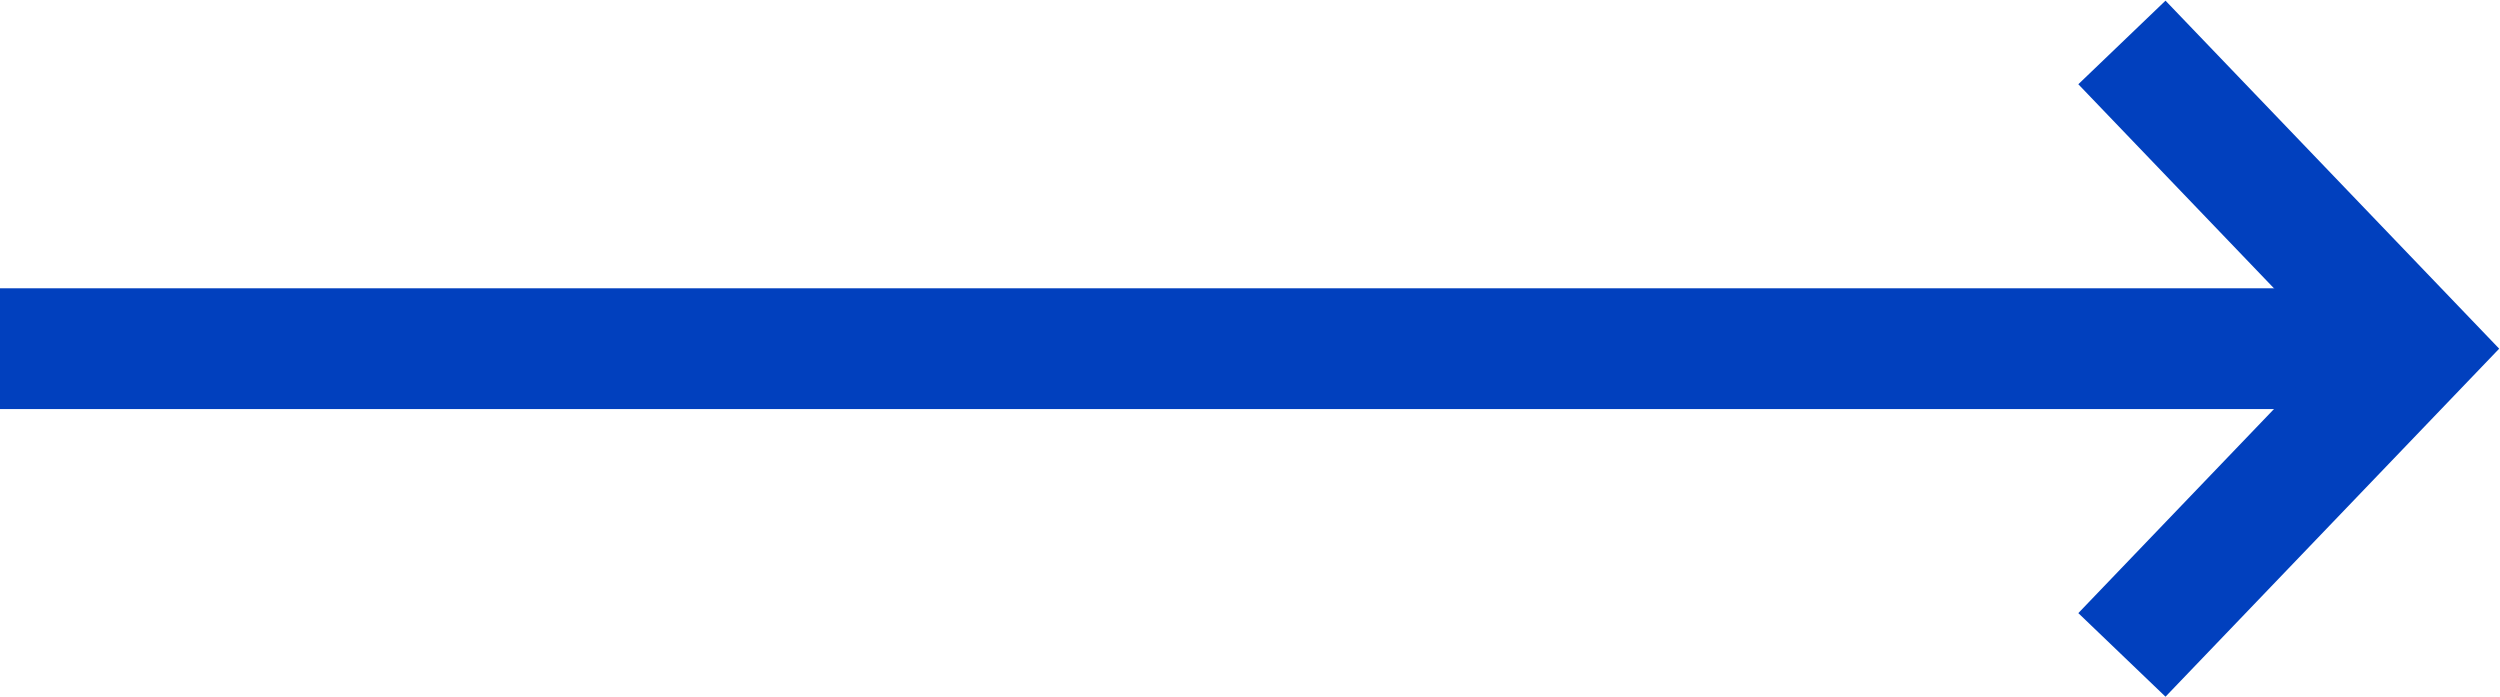
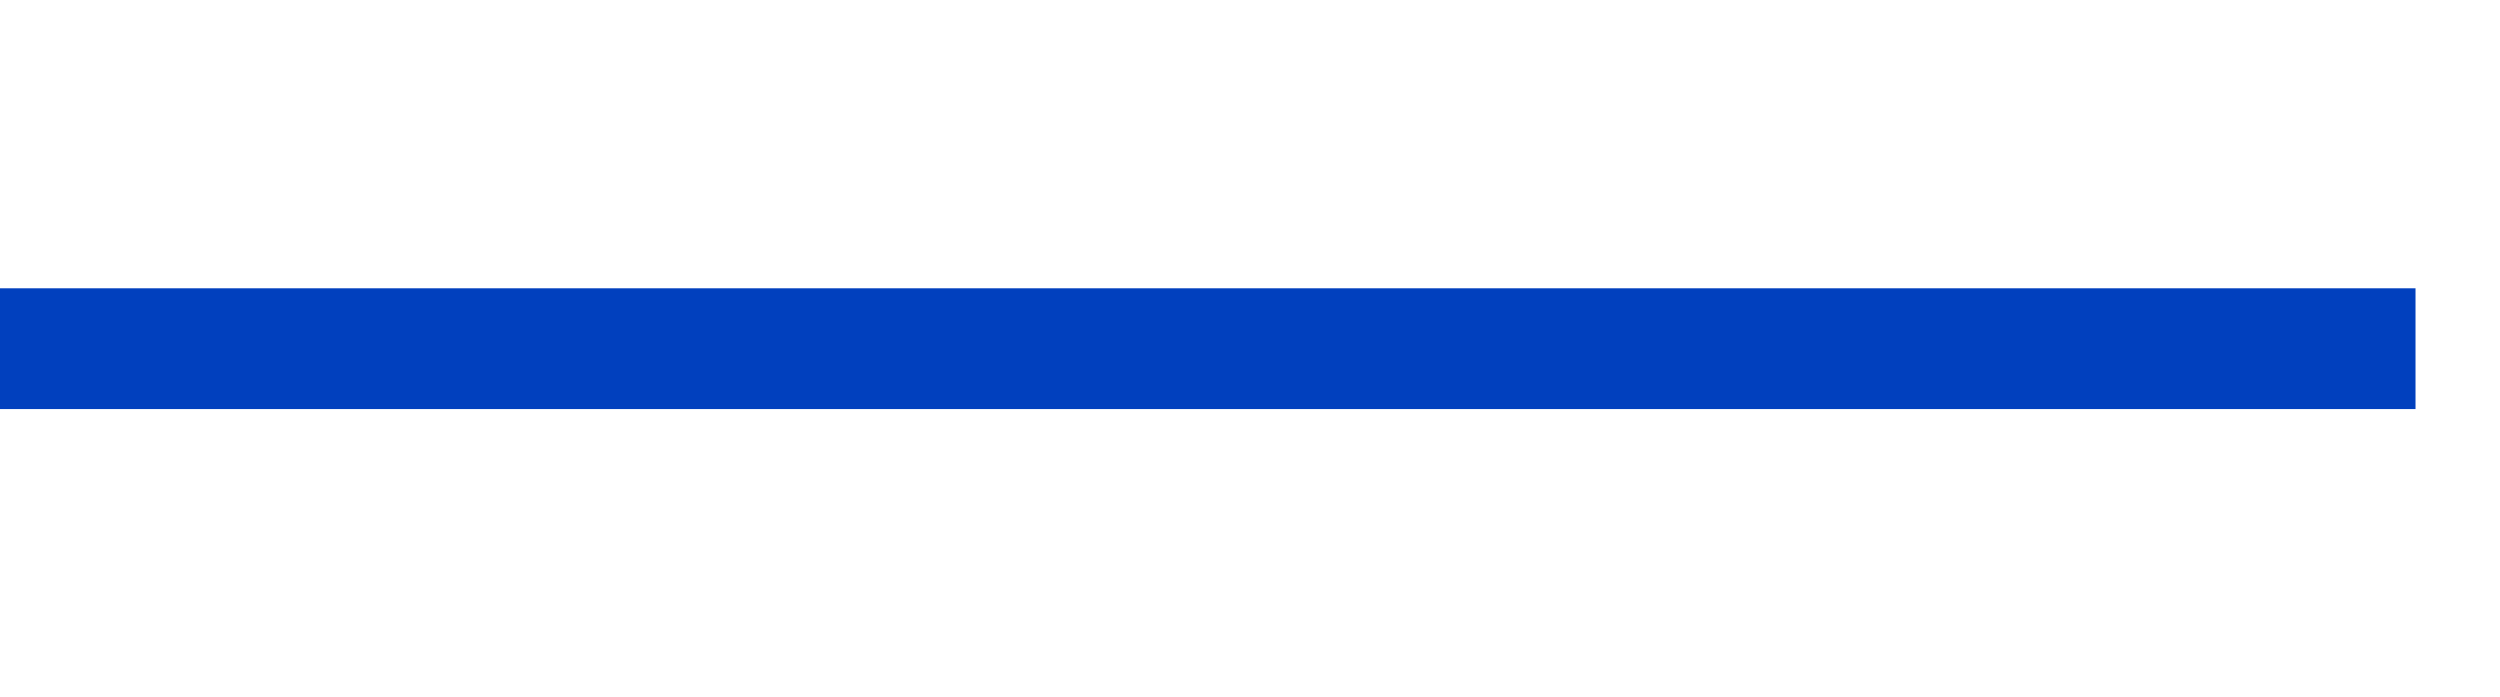
<svg xmlns="http://www.w3.org/2000/svg" version="1.1" id="Layer_1" x="0px" y="0px" viewBox="0 0 41.399 11.548" style="enable-background:new 0 0 41.399 11.548;" xml:space="preserve">
  <style type="text/css">
	.st0{fill:none;stroke:#0140BE;stroke-width:2;stroke-miterlimit:10;}
</style>
  <line class="st0" x1="0" y1="5.774" x2="40" y2="5.774" />
-   <polyline class="st0" points="35.138,0.703 40,5.774 35.138,10.845 " />
</svg>